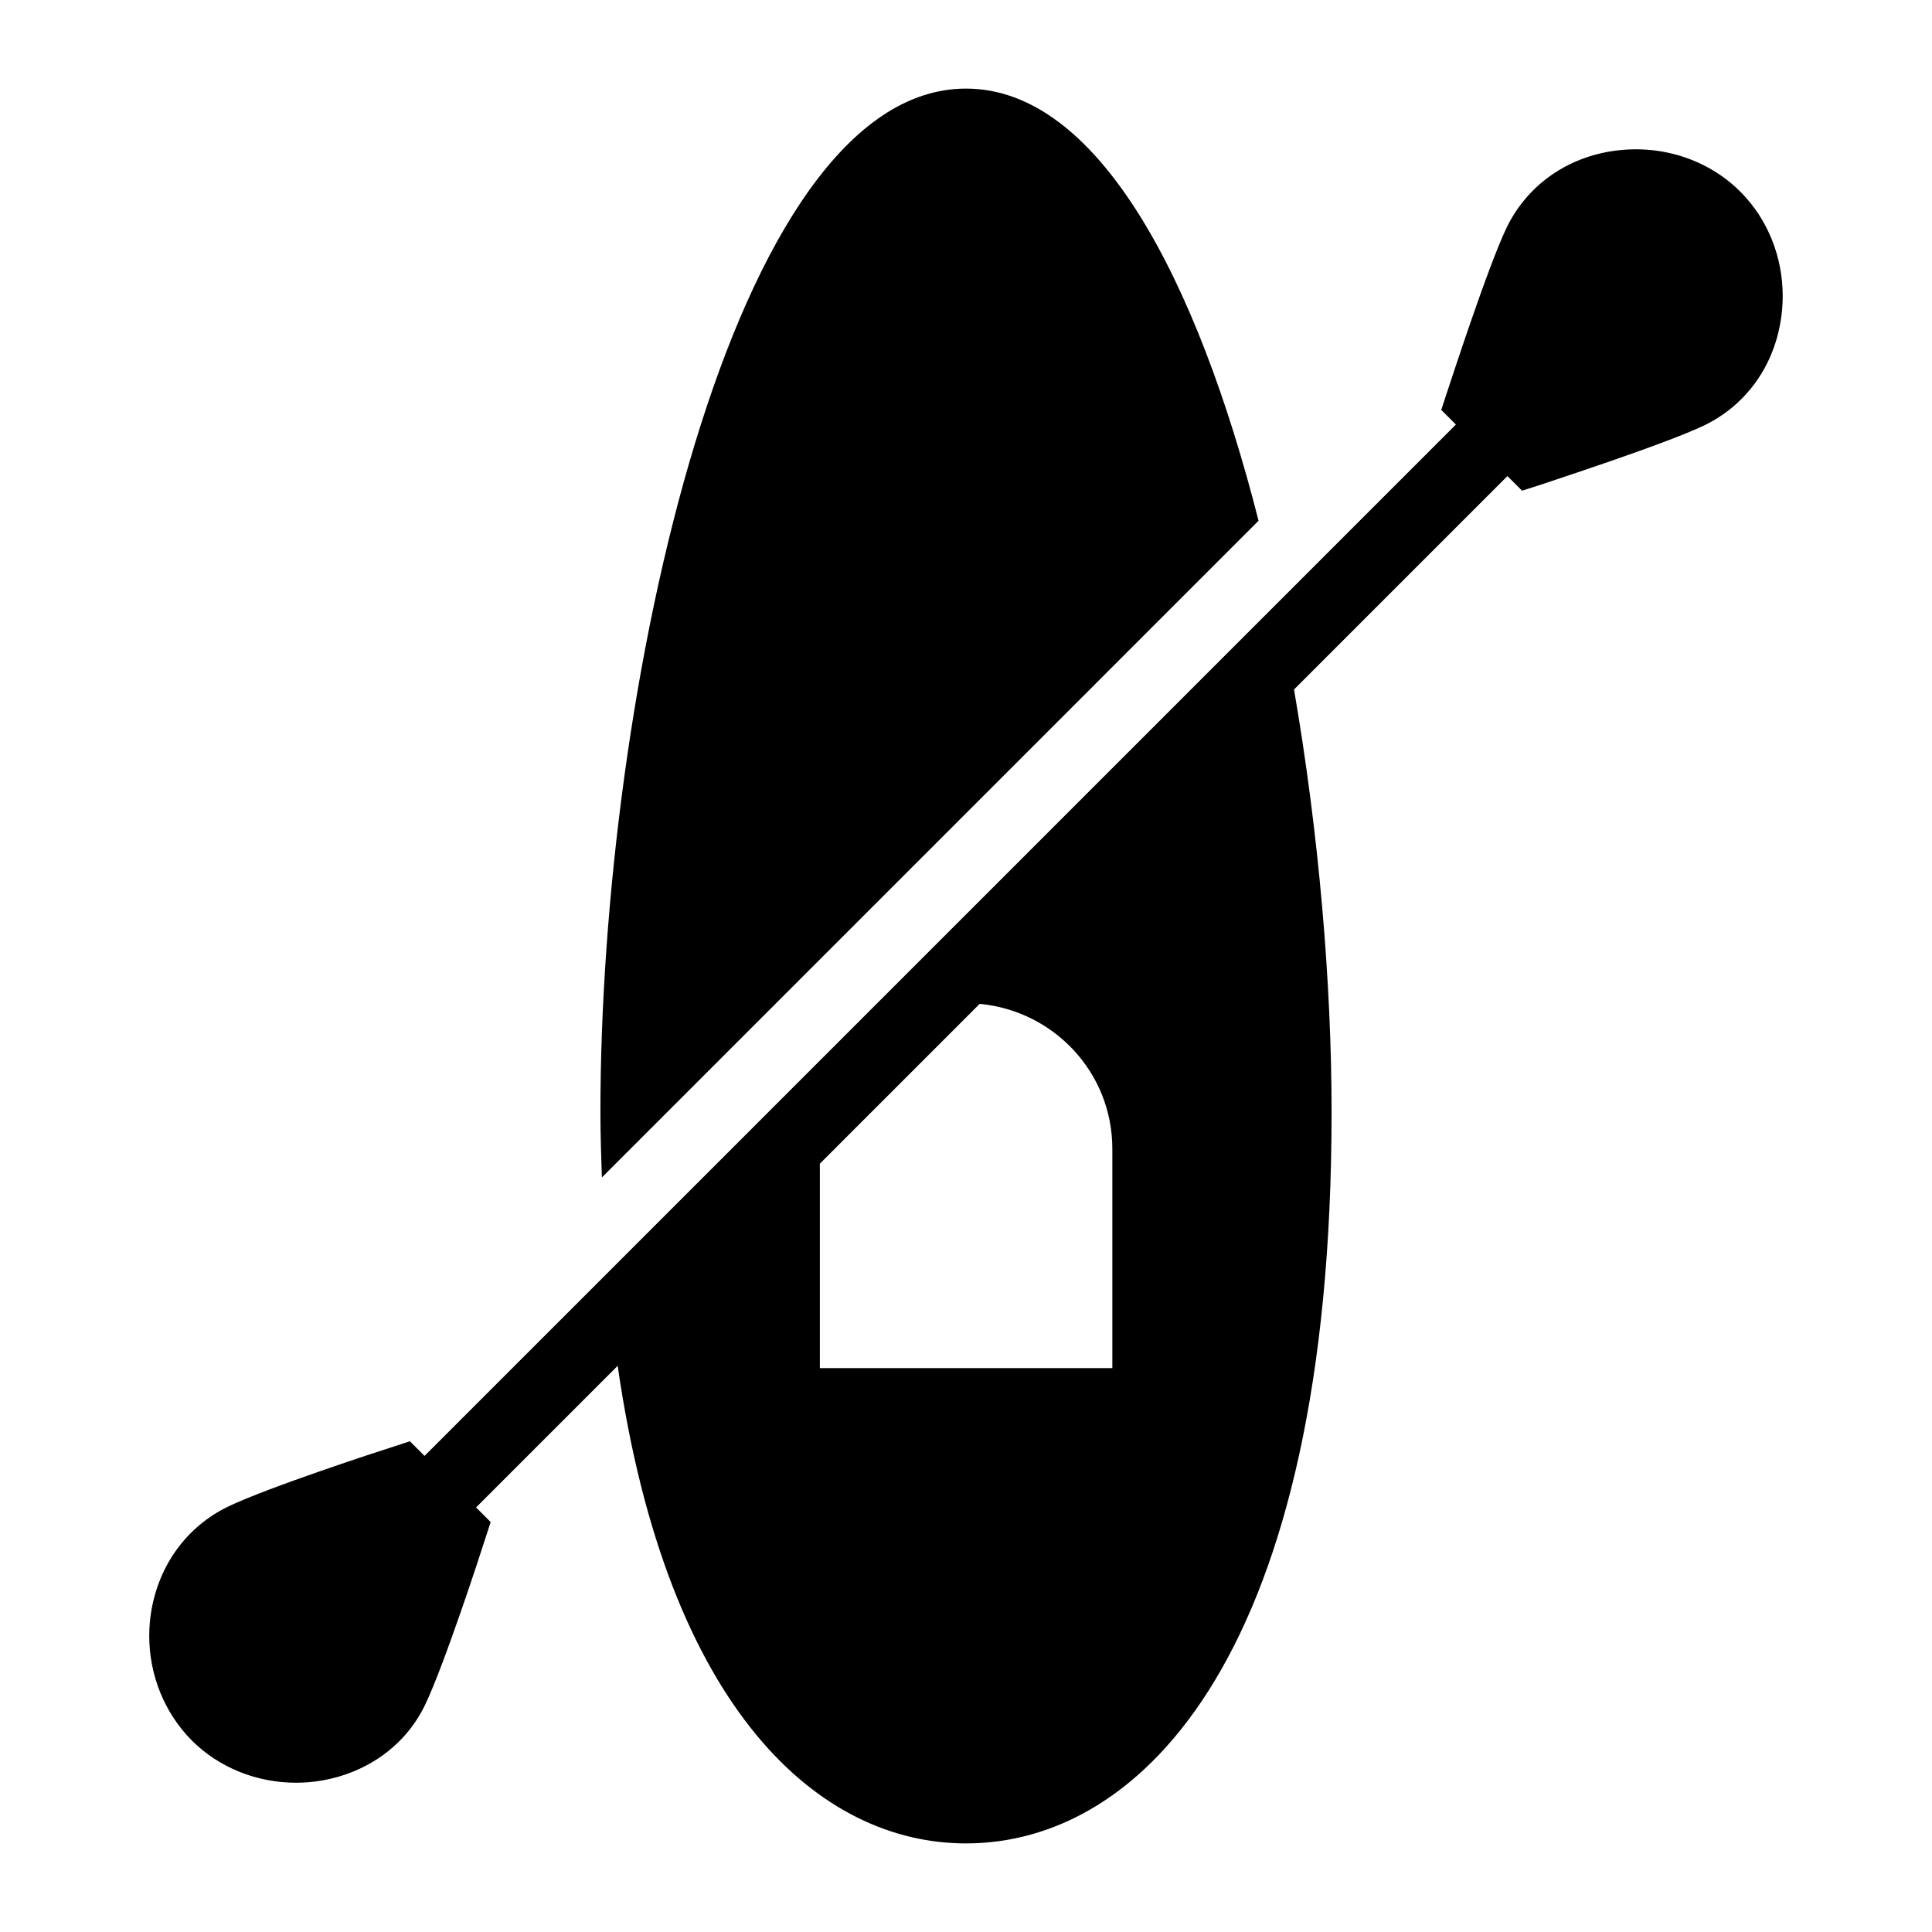
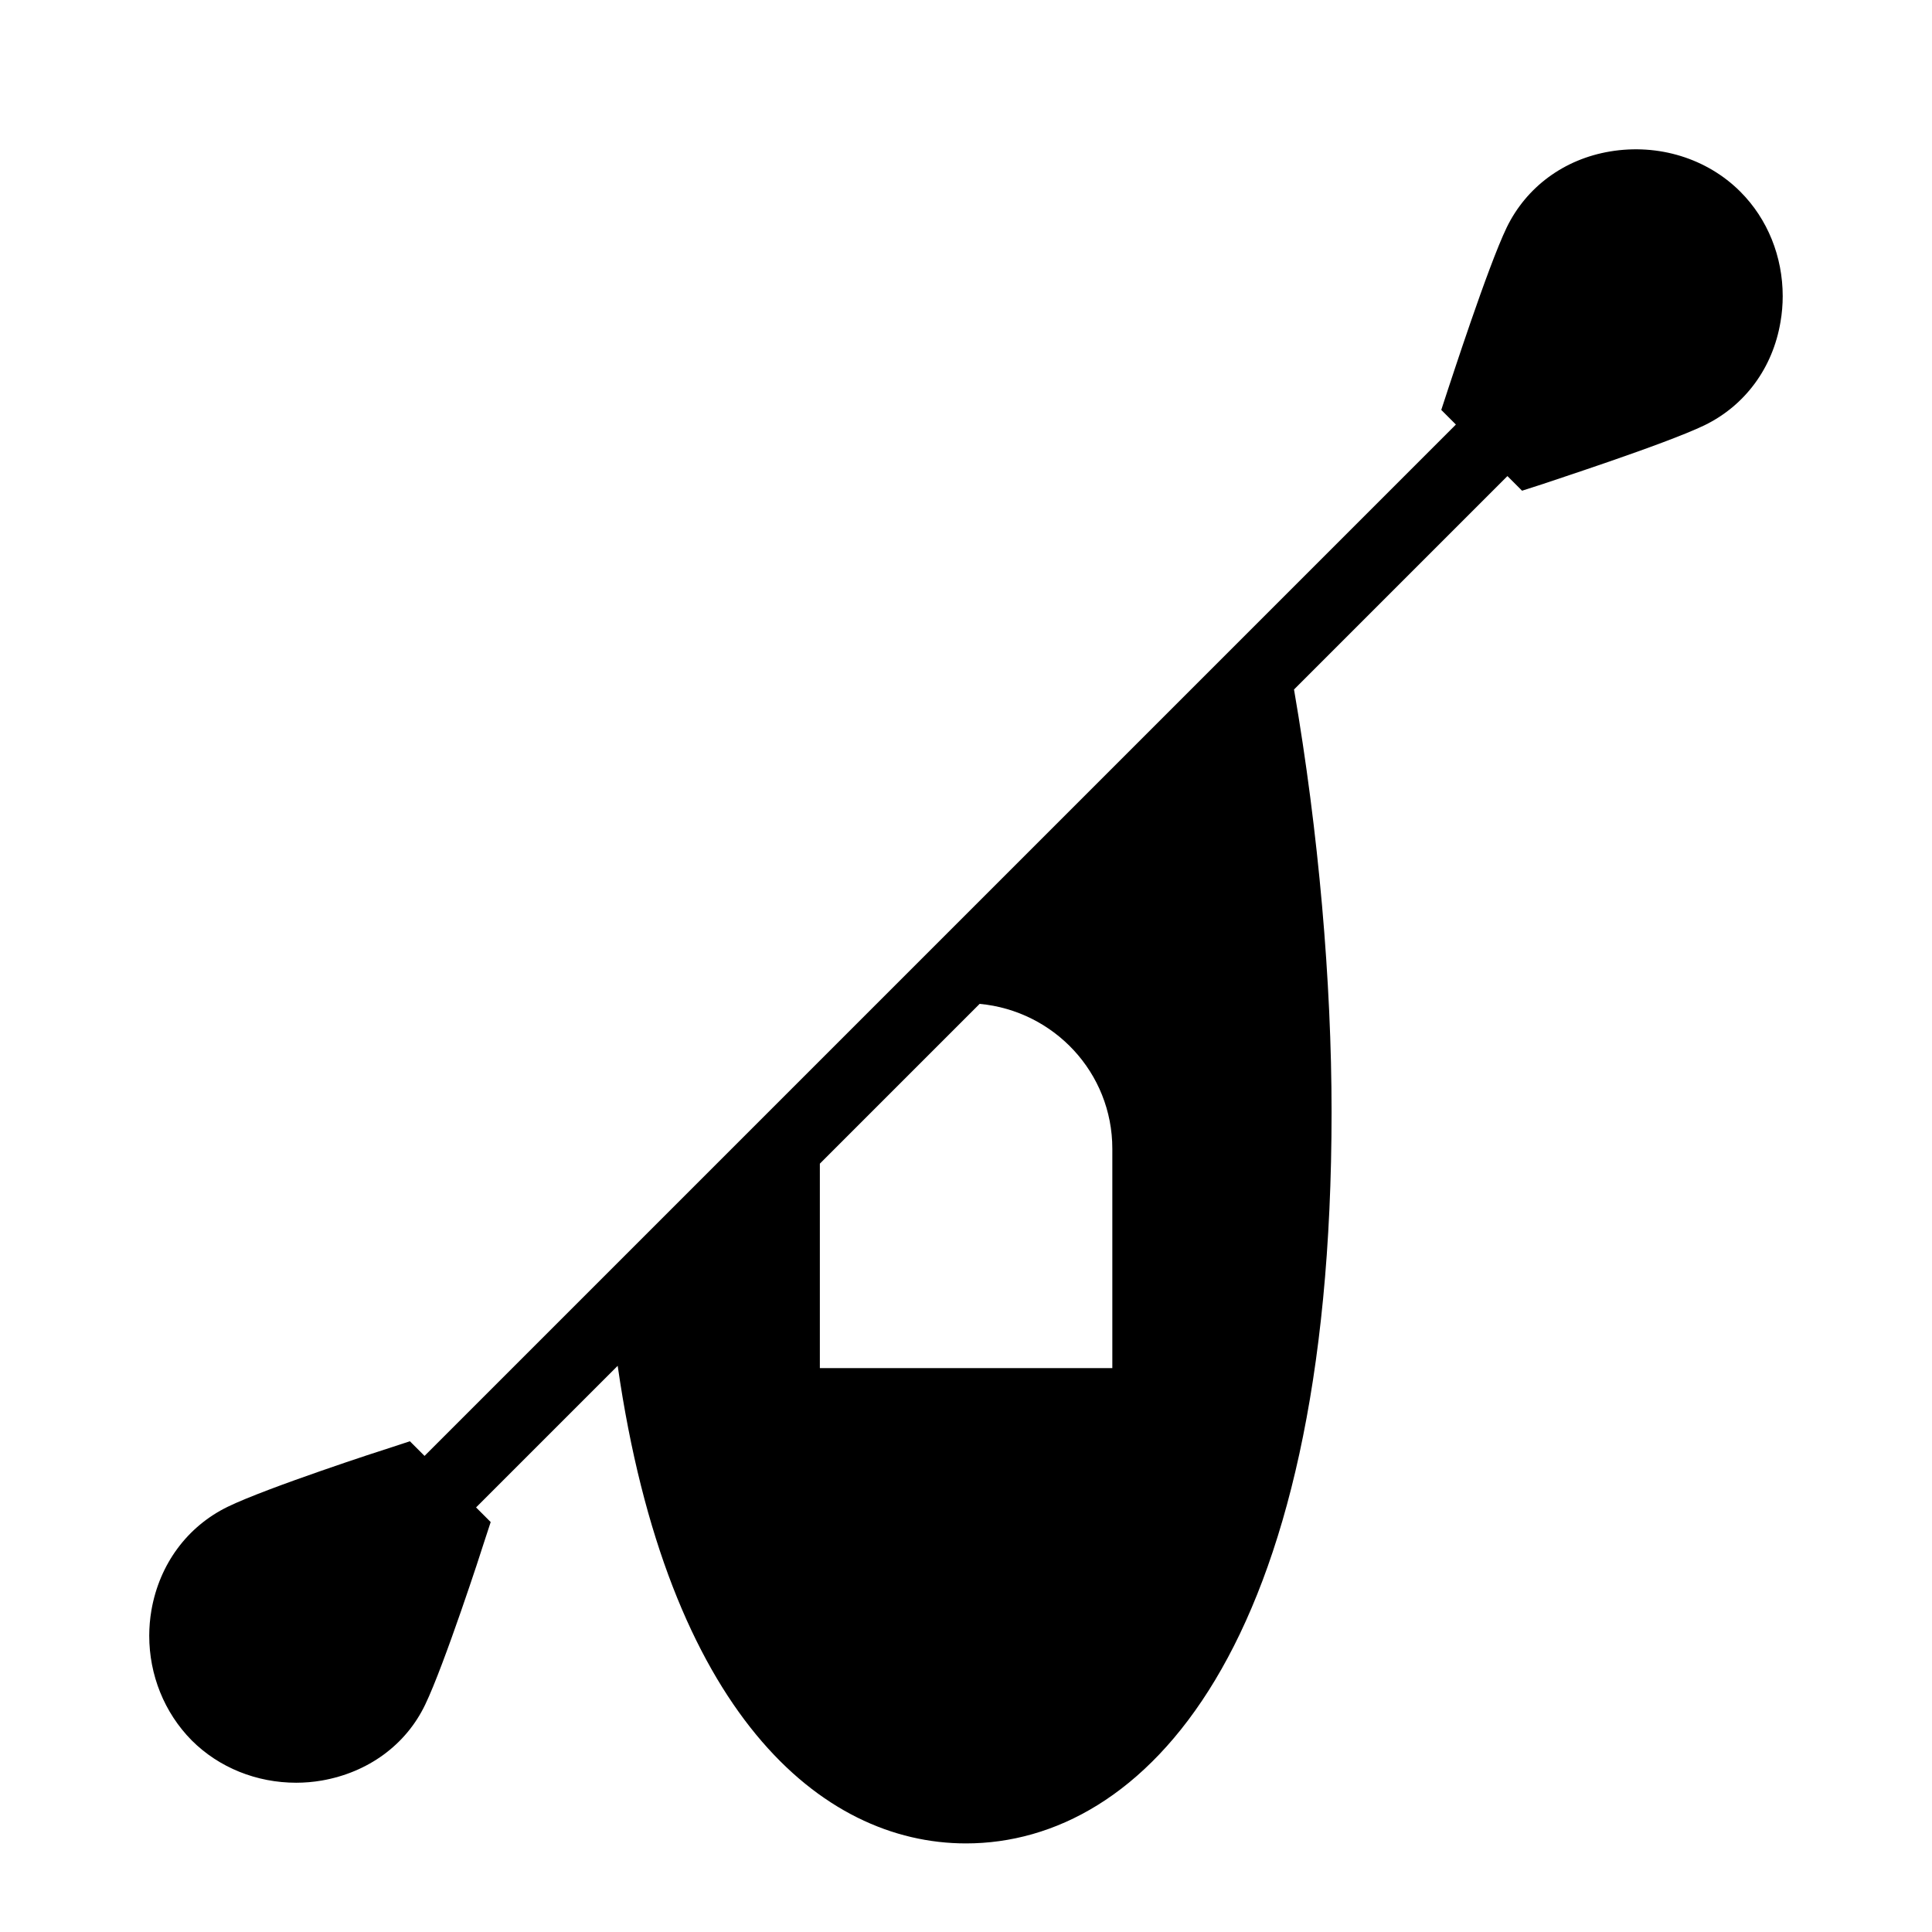
<svg xmlns="http://www.w3.org/2000/svg" fill="#000000" width="800px" height="800px" version="1.1" viewBox="144 144 512 512">
  <g>
-     <path d="m605.2 194.79c-8.816-8.816-21.703-12.789-34.492-10.656-12.207 2.035-22.188 9.398-27.418 20.152-5.039 10.465-15.016 41.371-15.5 42.727l-1.84 5.621 3.875 3.875-273.32 273.32-3.879-3.879-5.617 1.84c-1.355 0.387-32.262 10.465-42.629 15.504-10.754 5.231-18.117 15.211-20.25 27.418-0.387 2.231-0.582 4.555-0.582 6.781 0 10.367 3.973 20.348 11.238 27.711 7.266 7.266 17.246 11.238 27.711 11.238 2.227 0 4.555-0.195 6.781-0.582 12.207-2.133 22.285-9.398 27.418-20.152 5.039-10.465 15.113-41.371 15.5-42.727l1.84-5.621-3.875-3.875 37.531-37.531c13.219 91.832 53.797 126.57 92.301 126.57 46.895 0 96.887-50.867 96.887-193.77 0-34.641-3.418-74.105-9.953-112.03l56.555-56.555 3.875 3.875 5.715-1.84c1.258-0.484 32.168-10.465 42.629-15.5 10.754-5.231 18.117-15.211 20.152-27.418 0.387-2.227 0.582-4.555 0.582-6.781 0-10.469-3.969-20.449-11.238-27.715zm-166.42 253.64v58.133h-77.508v-54.18l42.348-42.348c19.688 1.84 35.16 18.223 35.16 38.395z" />
-     <path d="m477.53 282c-16.273-63.961-42.504-114.52-77.527-114.52-62.395 0-96.887 160.45-96.887 271.28 0 5.996 0.211 11.598 0.387 17.277z" />
+     <path d="m605.2 194.79c-8.816-8.816-21.703-12.789-34.492-10.656-12.207 2.035-22.188 9.398-27.418 20.152-5.039 10.465-15.016 41.371-15.5 42.727l-1.84 5.621 3.875 3.875-273.32 273.32-3.879-3.879-5.617 1.84c-1.355 0.387-32.262 10.465-42.629 15.504-10.754 5.231-18.117 15.211-20.25 27.418-0.387 2.231-0.582 4.555-0.582 6.781 0 10.367 3.973 20.348 11.238 27.711 7.266 7.266 17.246 11.238 27.711 11.238 2.227 0 4.555-0.195 6.781-0.582 12.207-2.133 22.285-9.398 27.418-20.152 5.039-10.465 15.113-41.371 15.5-42.727l1.84-5.621-3.875-3.875 37.531-37.531c13.219 91.832 53.797 126.57 92.301 126.57 46.895 0 96.887-50.867 96.887-193.77 0-34.641-3.418-74.105-9.953-112.03l56.555-56.555 3.875 3.875 5.715-1.84c1.258-0.484 32.168-10.465 42.629-15.5 10.754-5.231 18.117-15.211 20.152-27.418 0.387-2.227 0.582-4.555 0.582-6.781 0-10.469-3.969-20.449-11.238-27.715m-166.42 253.64v58.133h-77.508v-54.18l42.348-42.348c19.688 1.84 35.16 18.223 35.16 38.395z" />
  </g>
</svg>